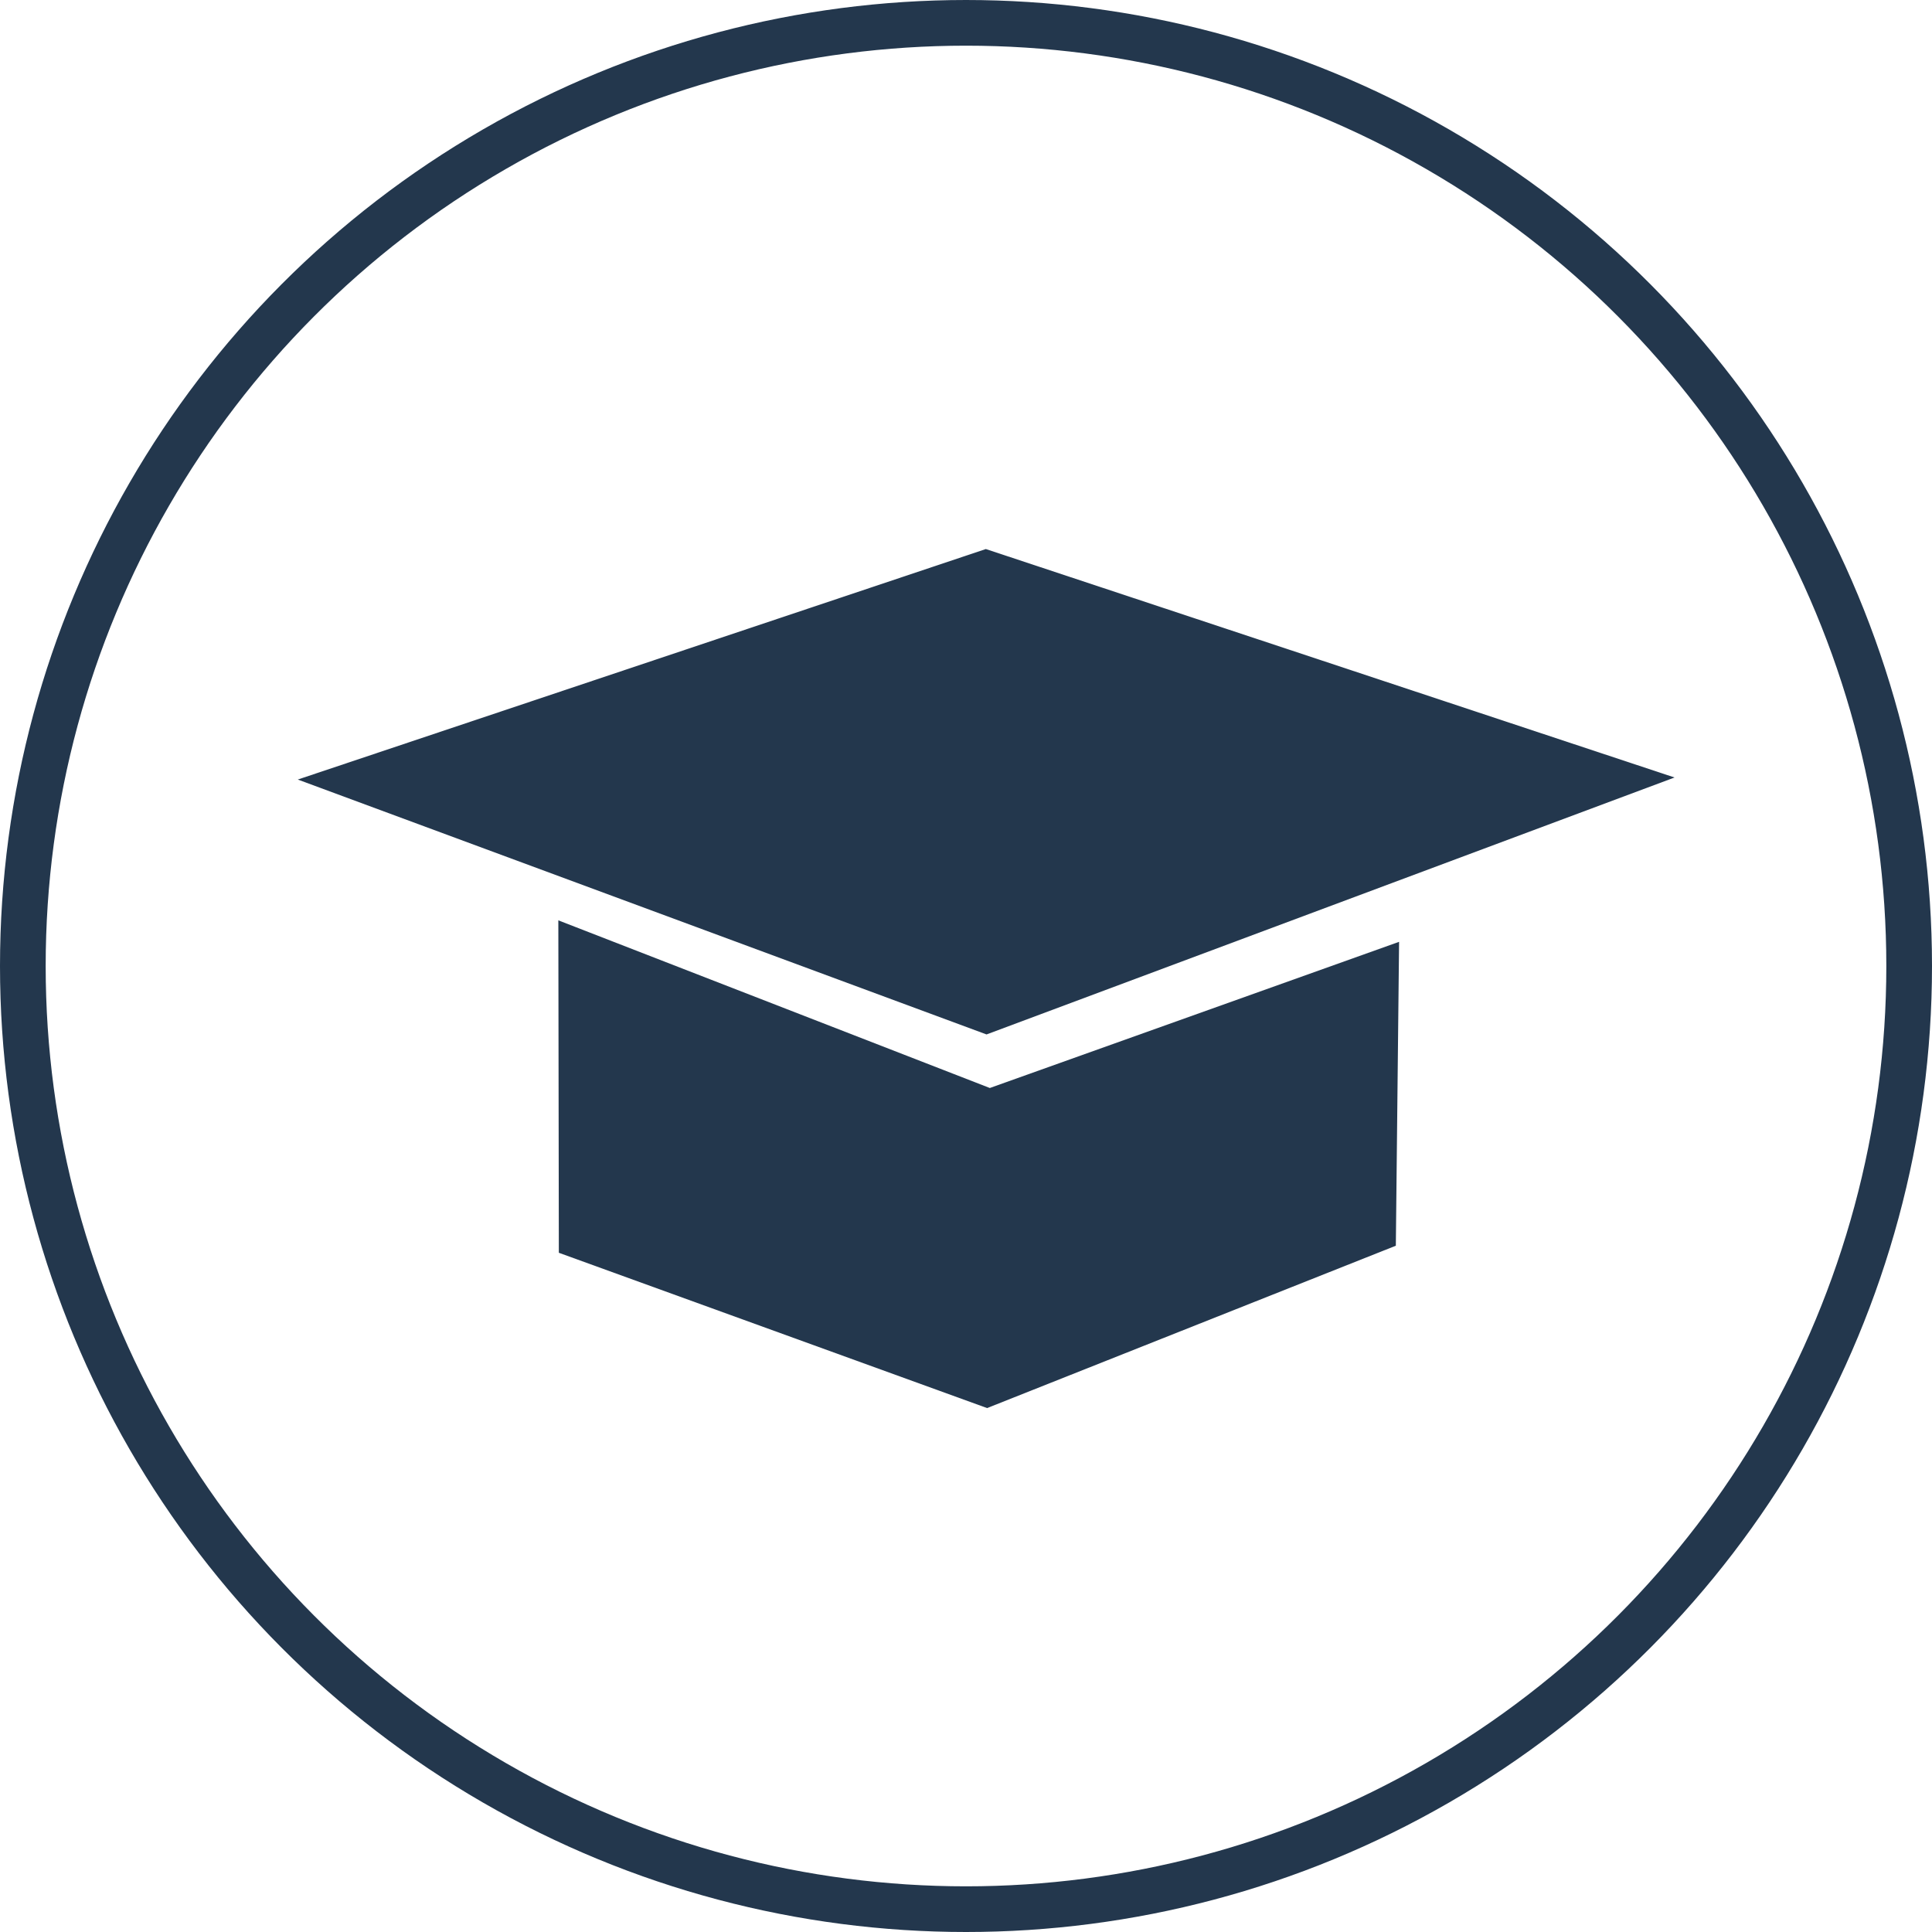
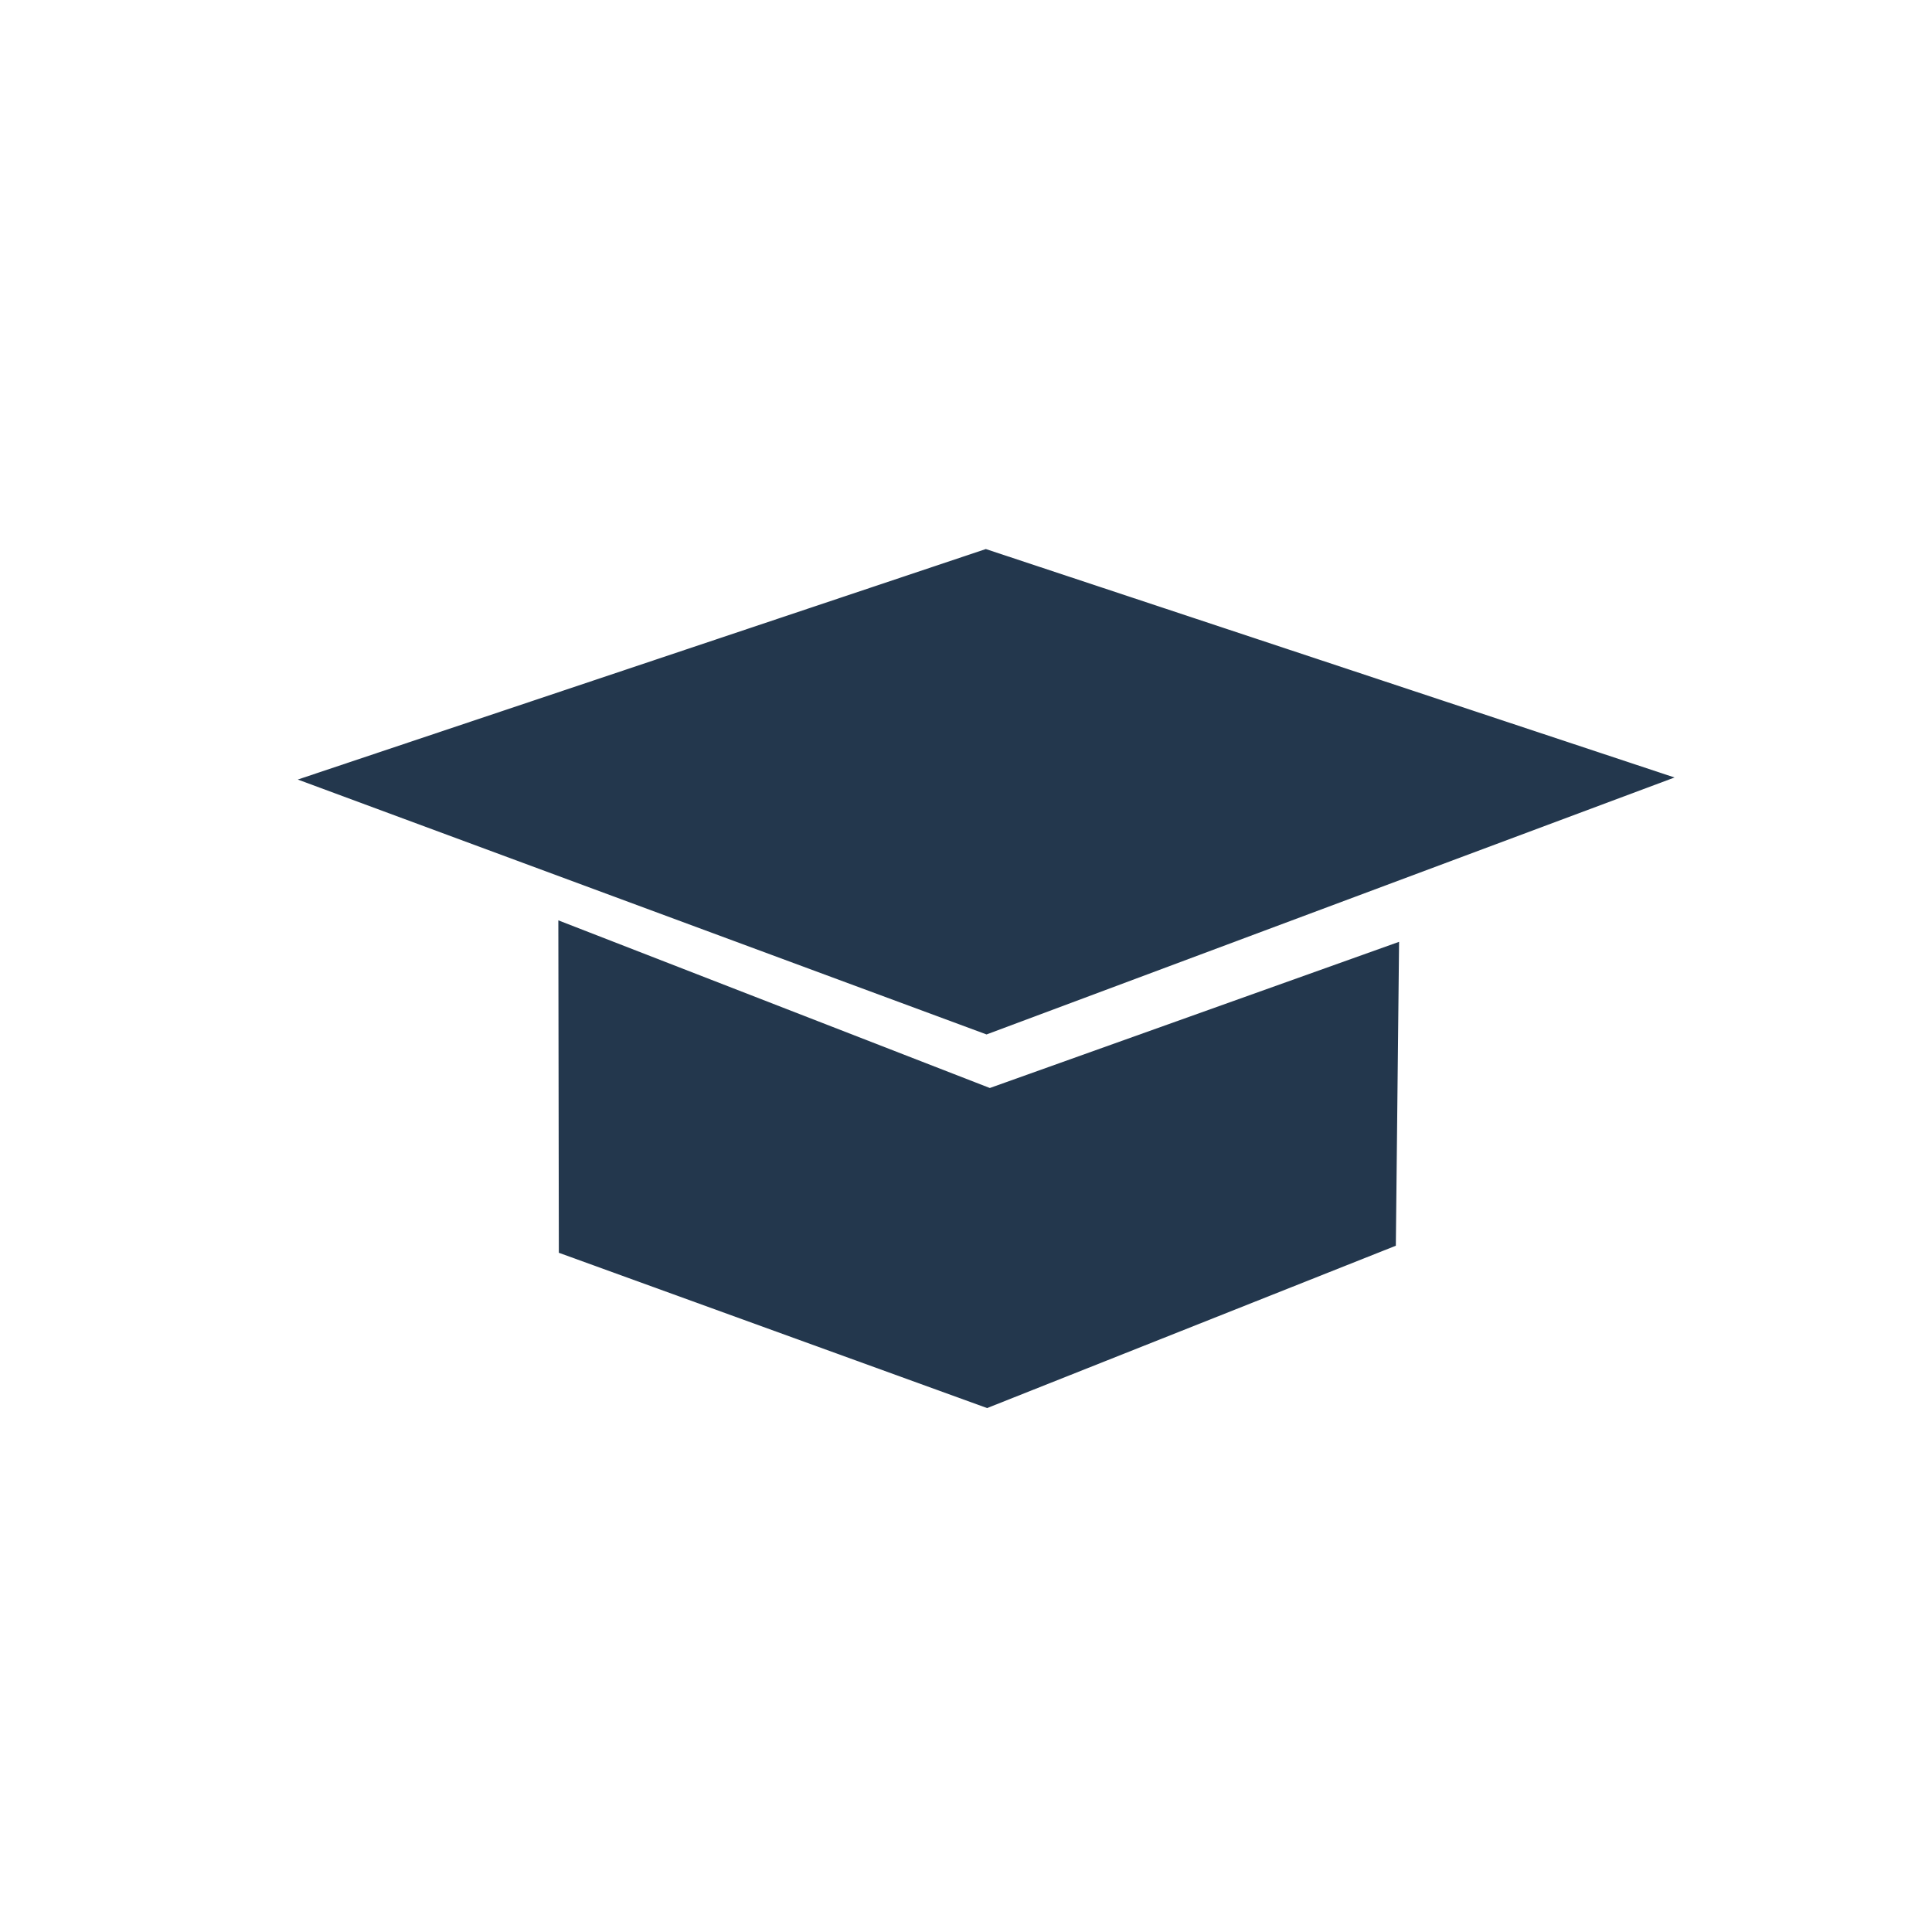
<svg xmlns="http://www.w3.org/2000/svg" viewBox="0 0 83.836 83.836">
  <defs>
    <style>.cls-1{fill:none;stroke:#23374d;stroke-miterlimit:10;stroke-width:1.982px;}.cls-2{fill:#23374d;}</style>
  </defs>
  <title>estudiaAsset 9</title>
  <g id="Layer_2" data-name="Layer 2">
    <g id="Textura">
-       <circle class="cls-1" cx="41.918" cy="41.918" r="40.927" />
      <polygon class="cls-2" points="12.922 33.827 42.778 23.825 72.664 33.738 42.809 44.888 12.922 33.827" />
      <polygon class="cls-2" points="24.228 39.937 24.25 54.362 42.834 61.101 60.57 54.056 60.711 40.869 42.952 47.212 24.228 39.937" />
    </g>
  </g>
</svg>